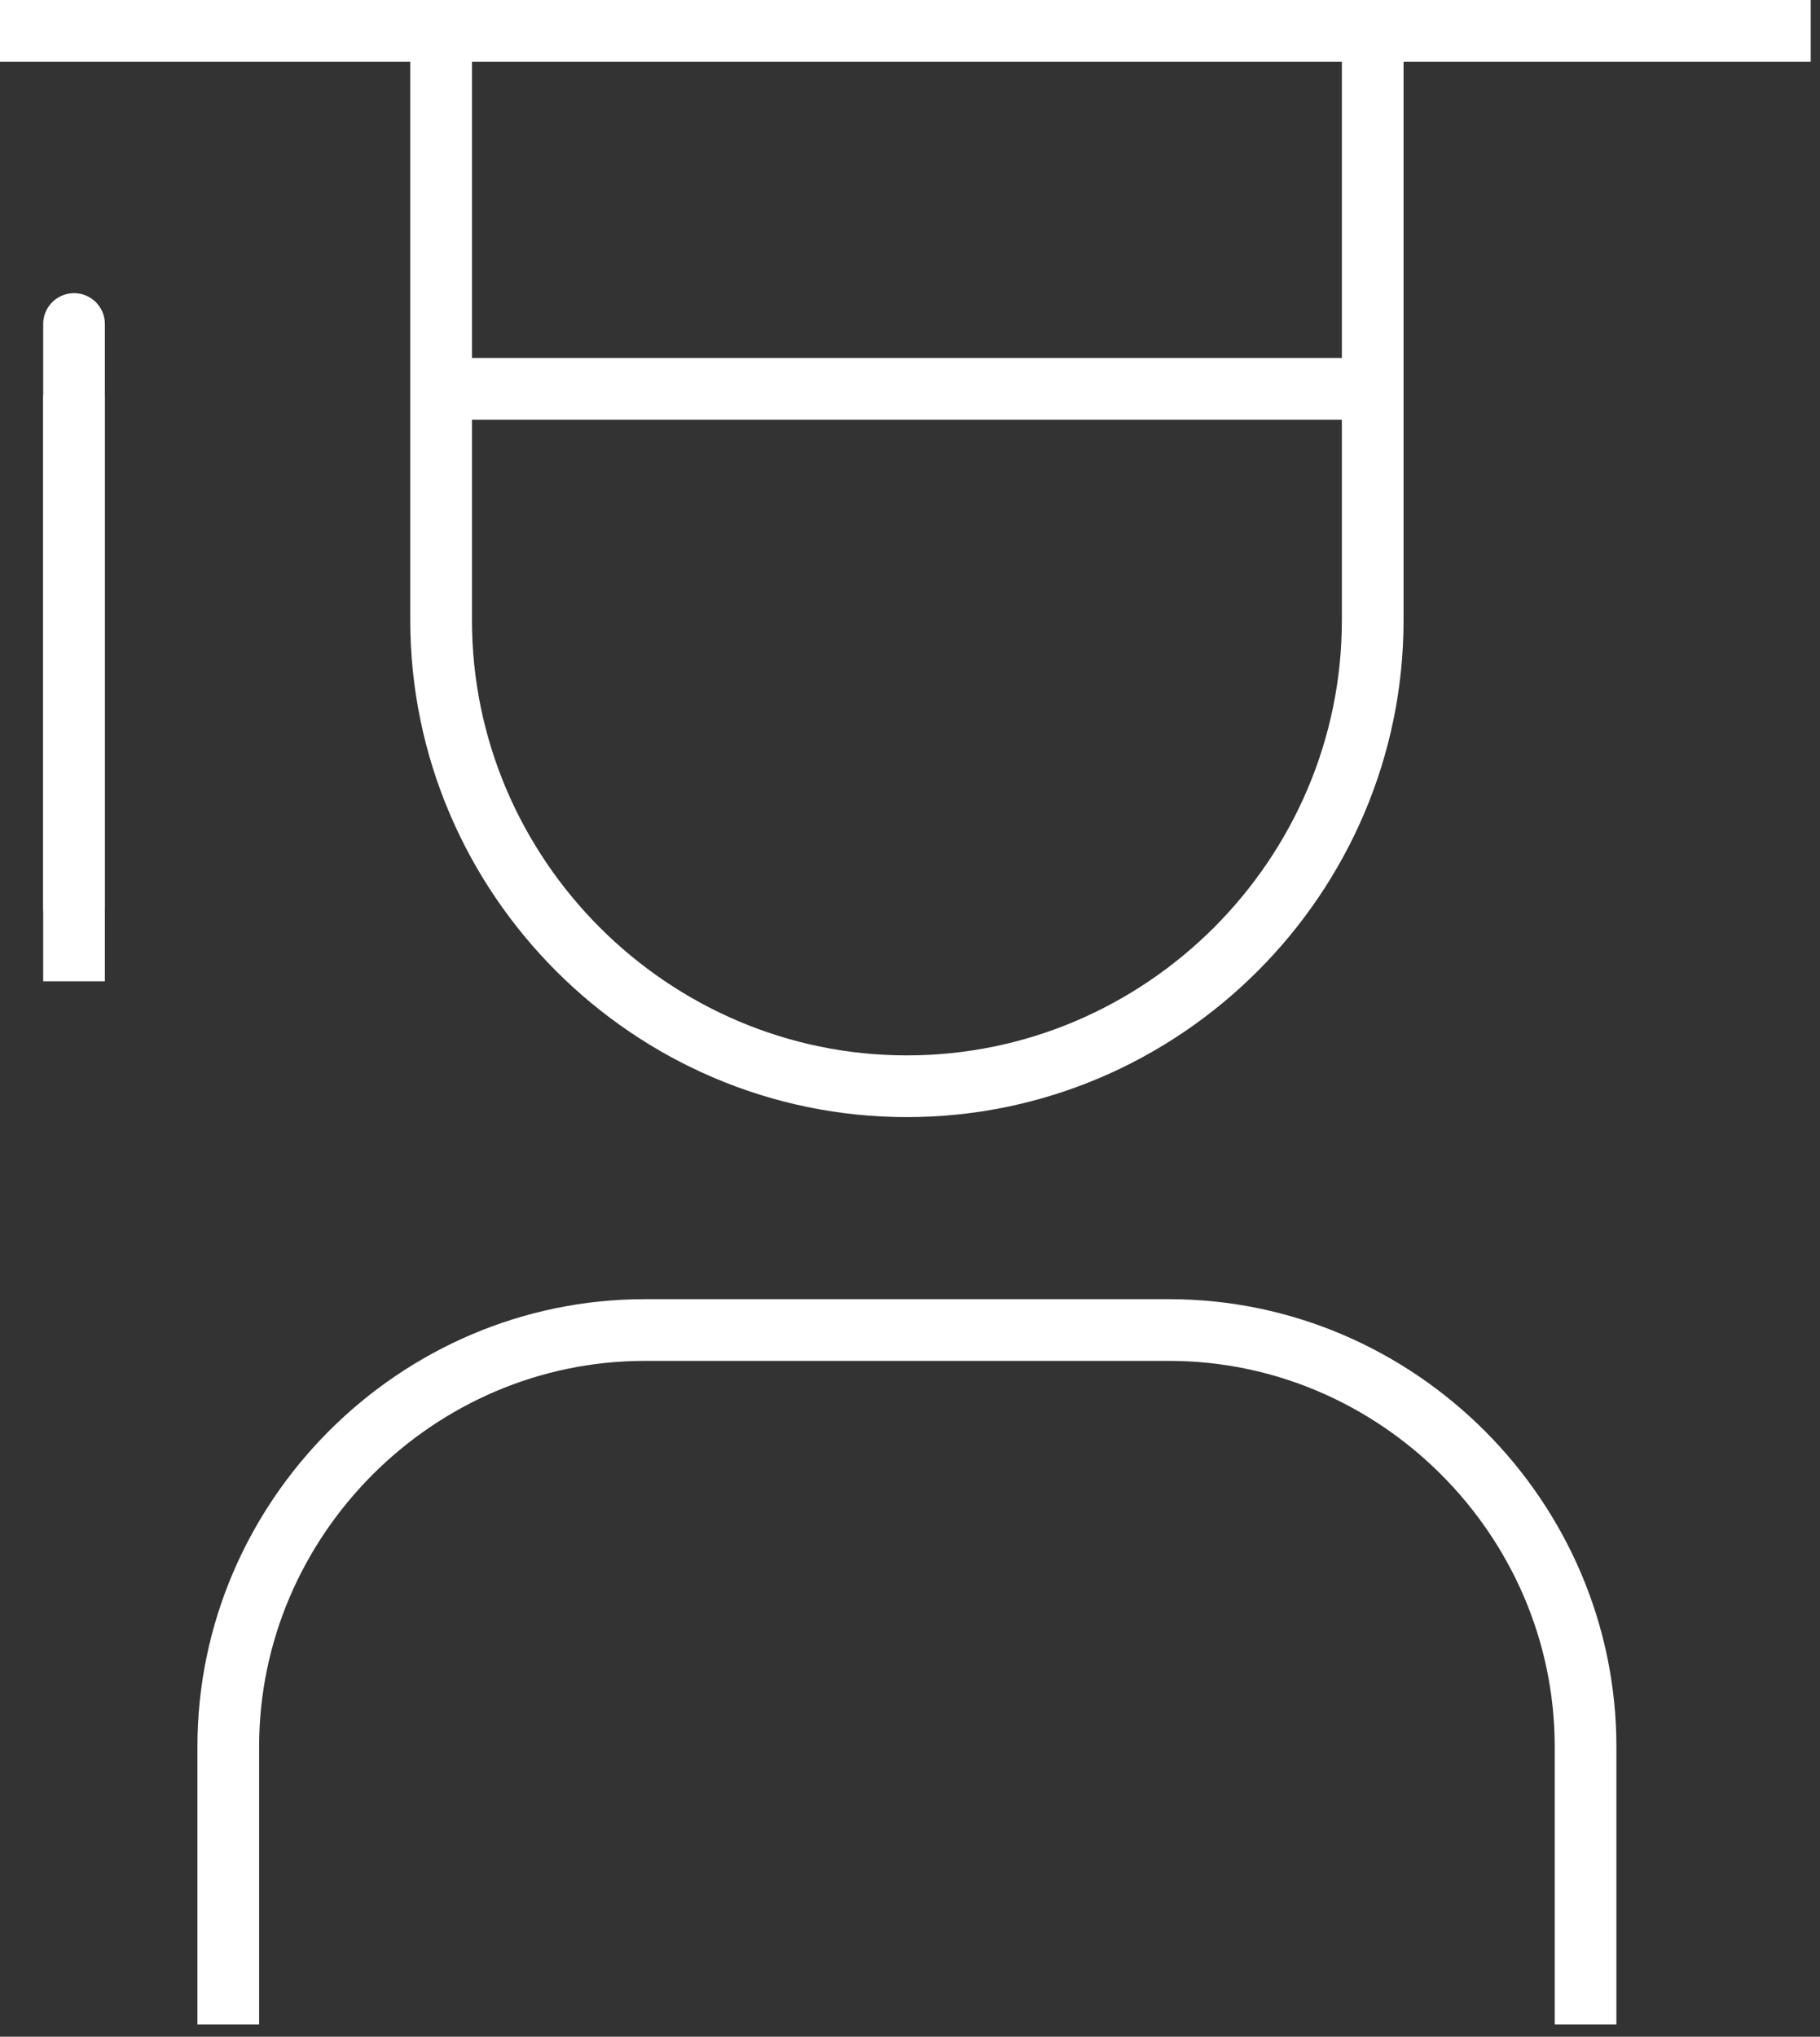
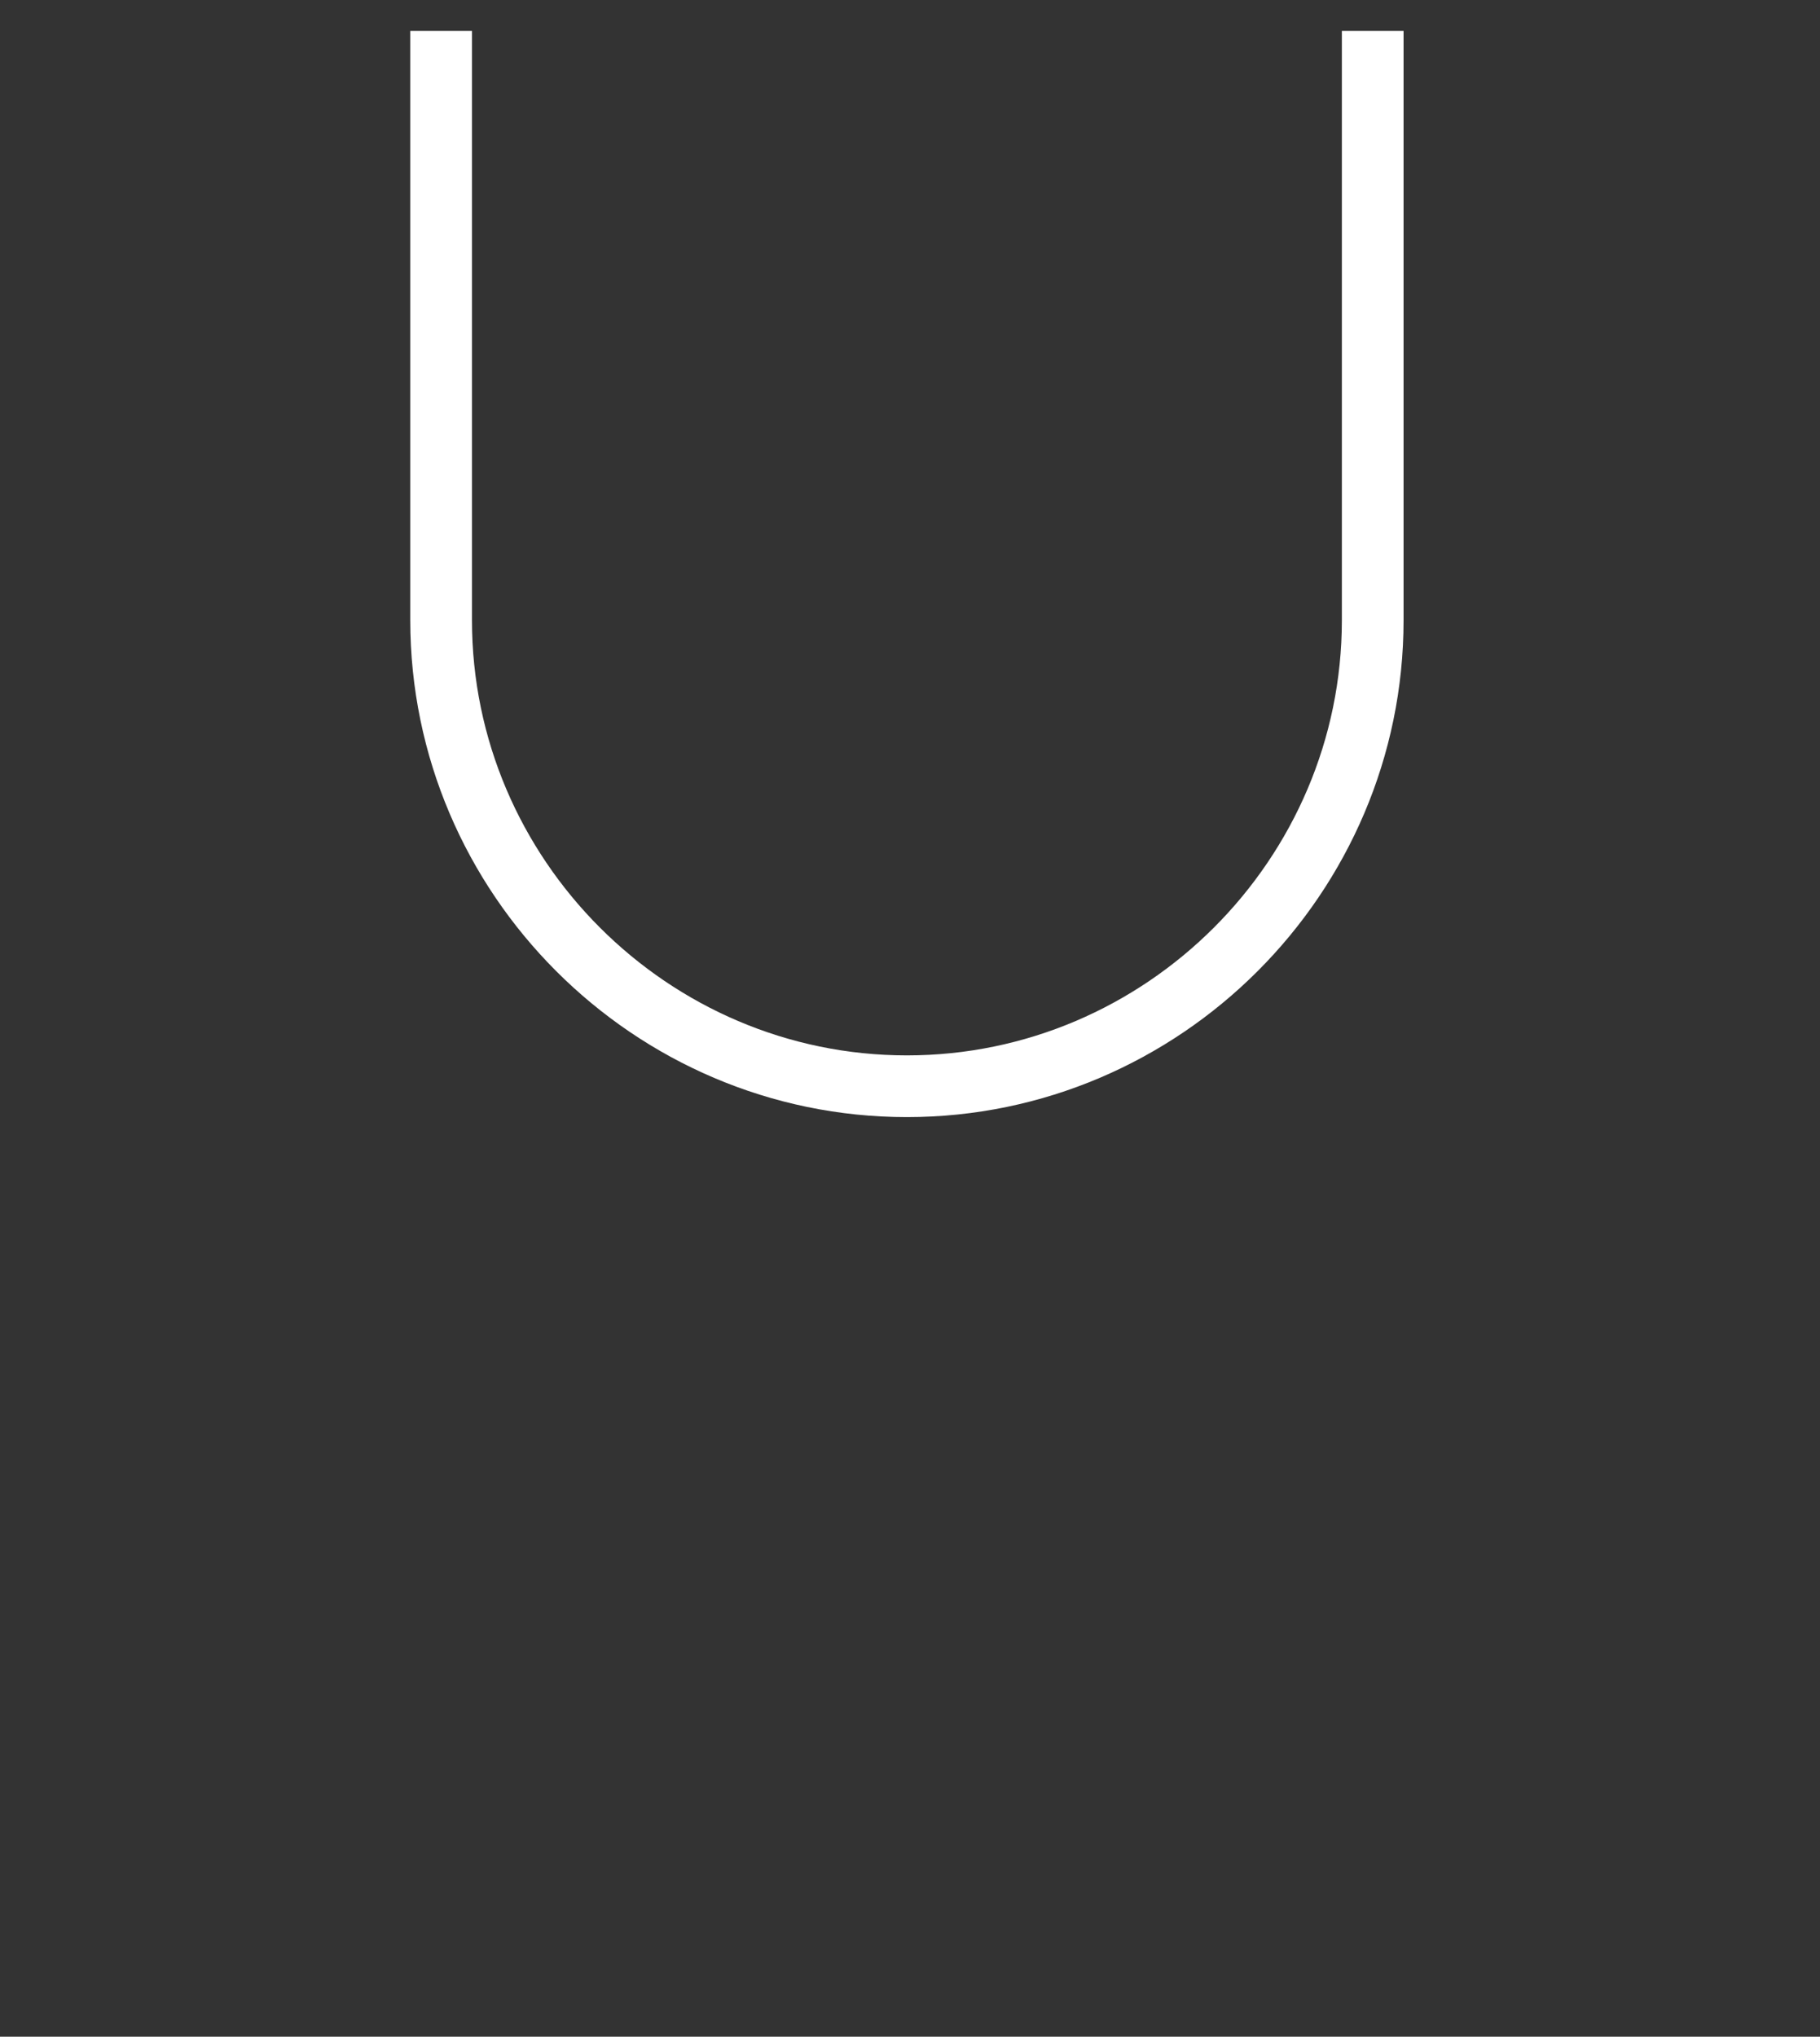
<svg xmlns="http://www.w3.org/2000/svg" width="59" height="66" viewBox="0 0 59 66" fill="none">
  <rect x="0" y="0" width="59" height="66" fill="#333333" stroke="none" />
  <g clip-path="url(#clip0_976_3361)">
-     <path d="M7.4 65.6V56.6C7.4 49.2 13.5 43.1 20.9 43.1H37.9C45.3 43.1 51.4 49.2 51.4 56.6V65.6" stroke="white" stroke-width="2" stroke-miterlimit="10" />
    <path d="M44.5 1V20.1C44.5 28.4 37.7 35.2 29.4 35.2C21.1 35.2 14.3 28.4 14.3 20.1V1" stroke="white" stroke-width="2" stroke-miterlimit="10" />
-     <path d="M0 1H58.7" stroke="white" stroke-width="2" stroke-miterlimit="10" />
-     <path d="M2.4 12.8V31.8" stroke="white" stroke-width="2" stroke-miterlimit="10" />
-     <path d="M2.4 10.5V29.4" stroke="white" stroke-width="2" stroke-miterlimit="10" stroke-linecap="round" />
-     <path d="M14.2 12.6H44.5" stroke="white" stroke-width="2" stroke-miterlimit="10" />
  </g>
  <defs>
    <clipPath id="clip0_976_3361">
      <rect width="58.7" height="65.6" fill="white" />
    </clipPath>
  </defs>
</svg>